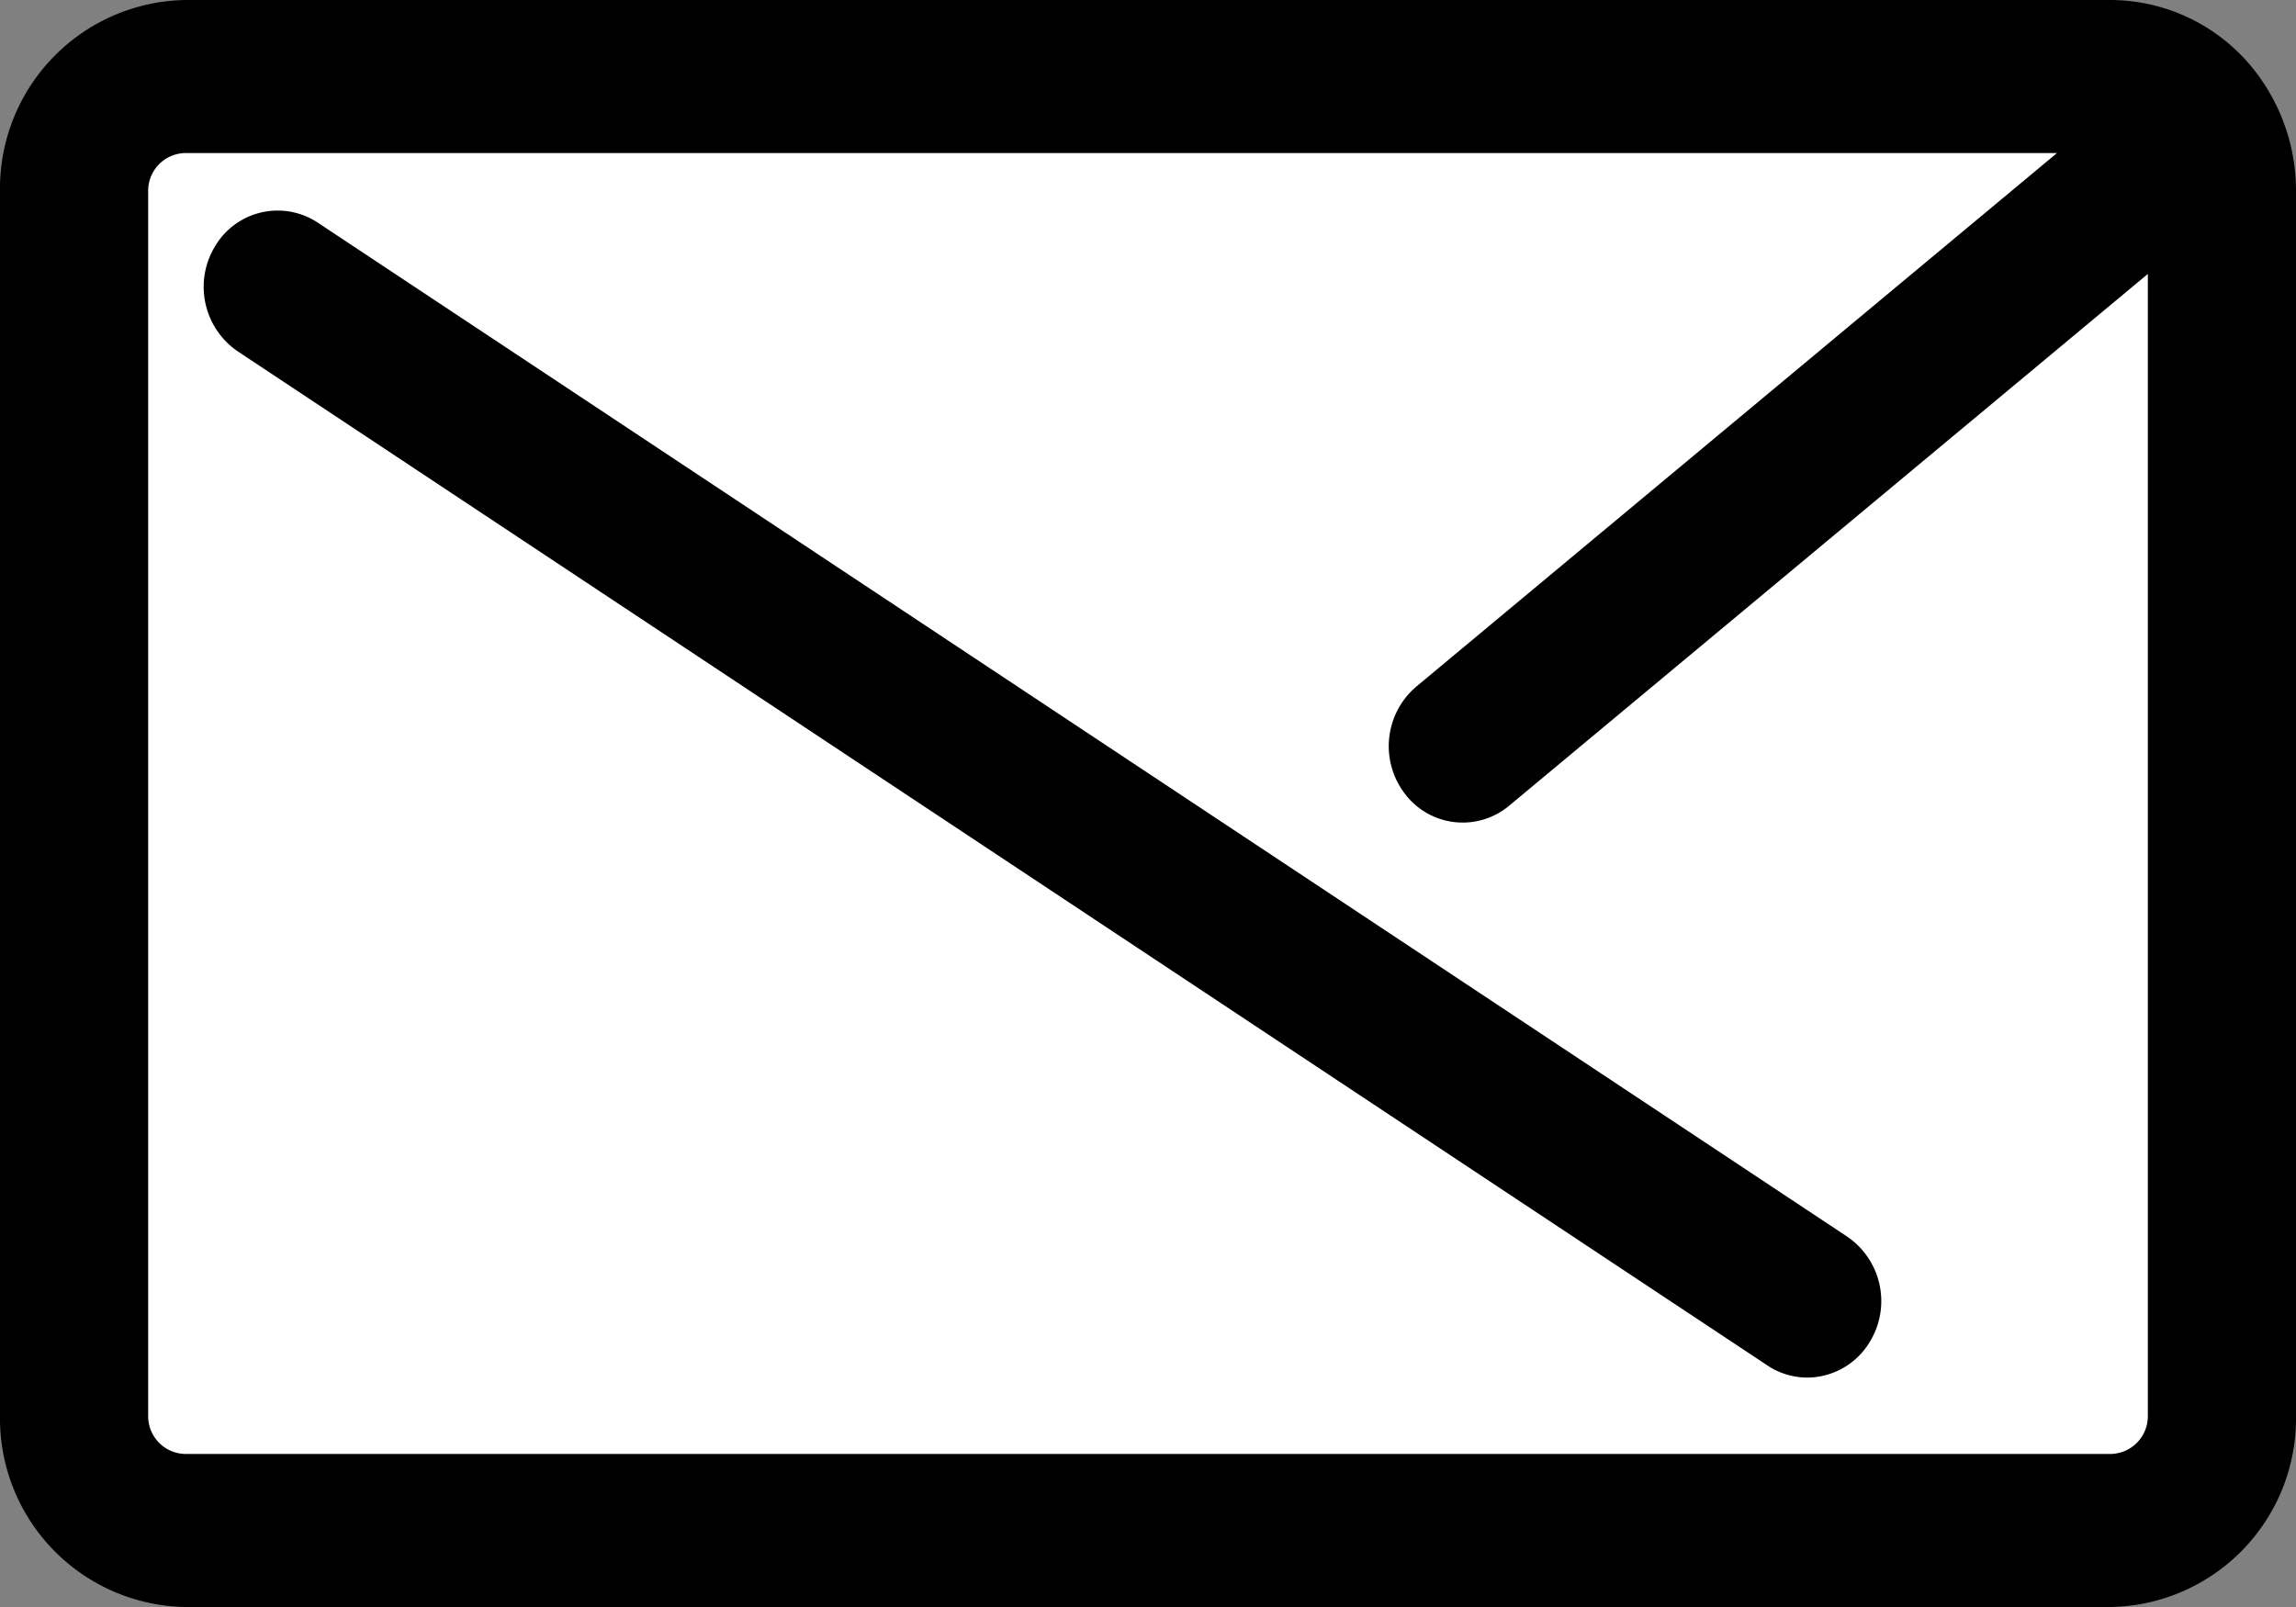
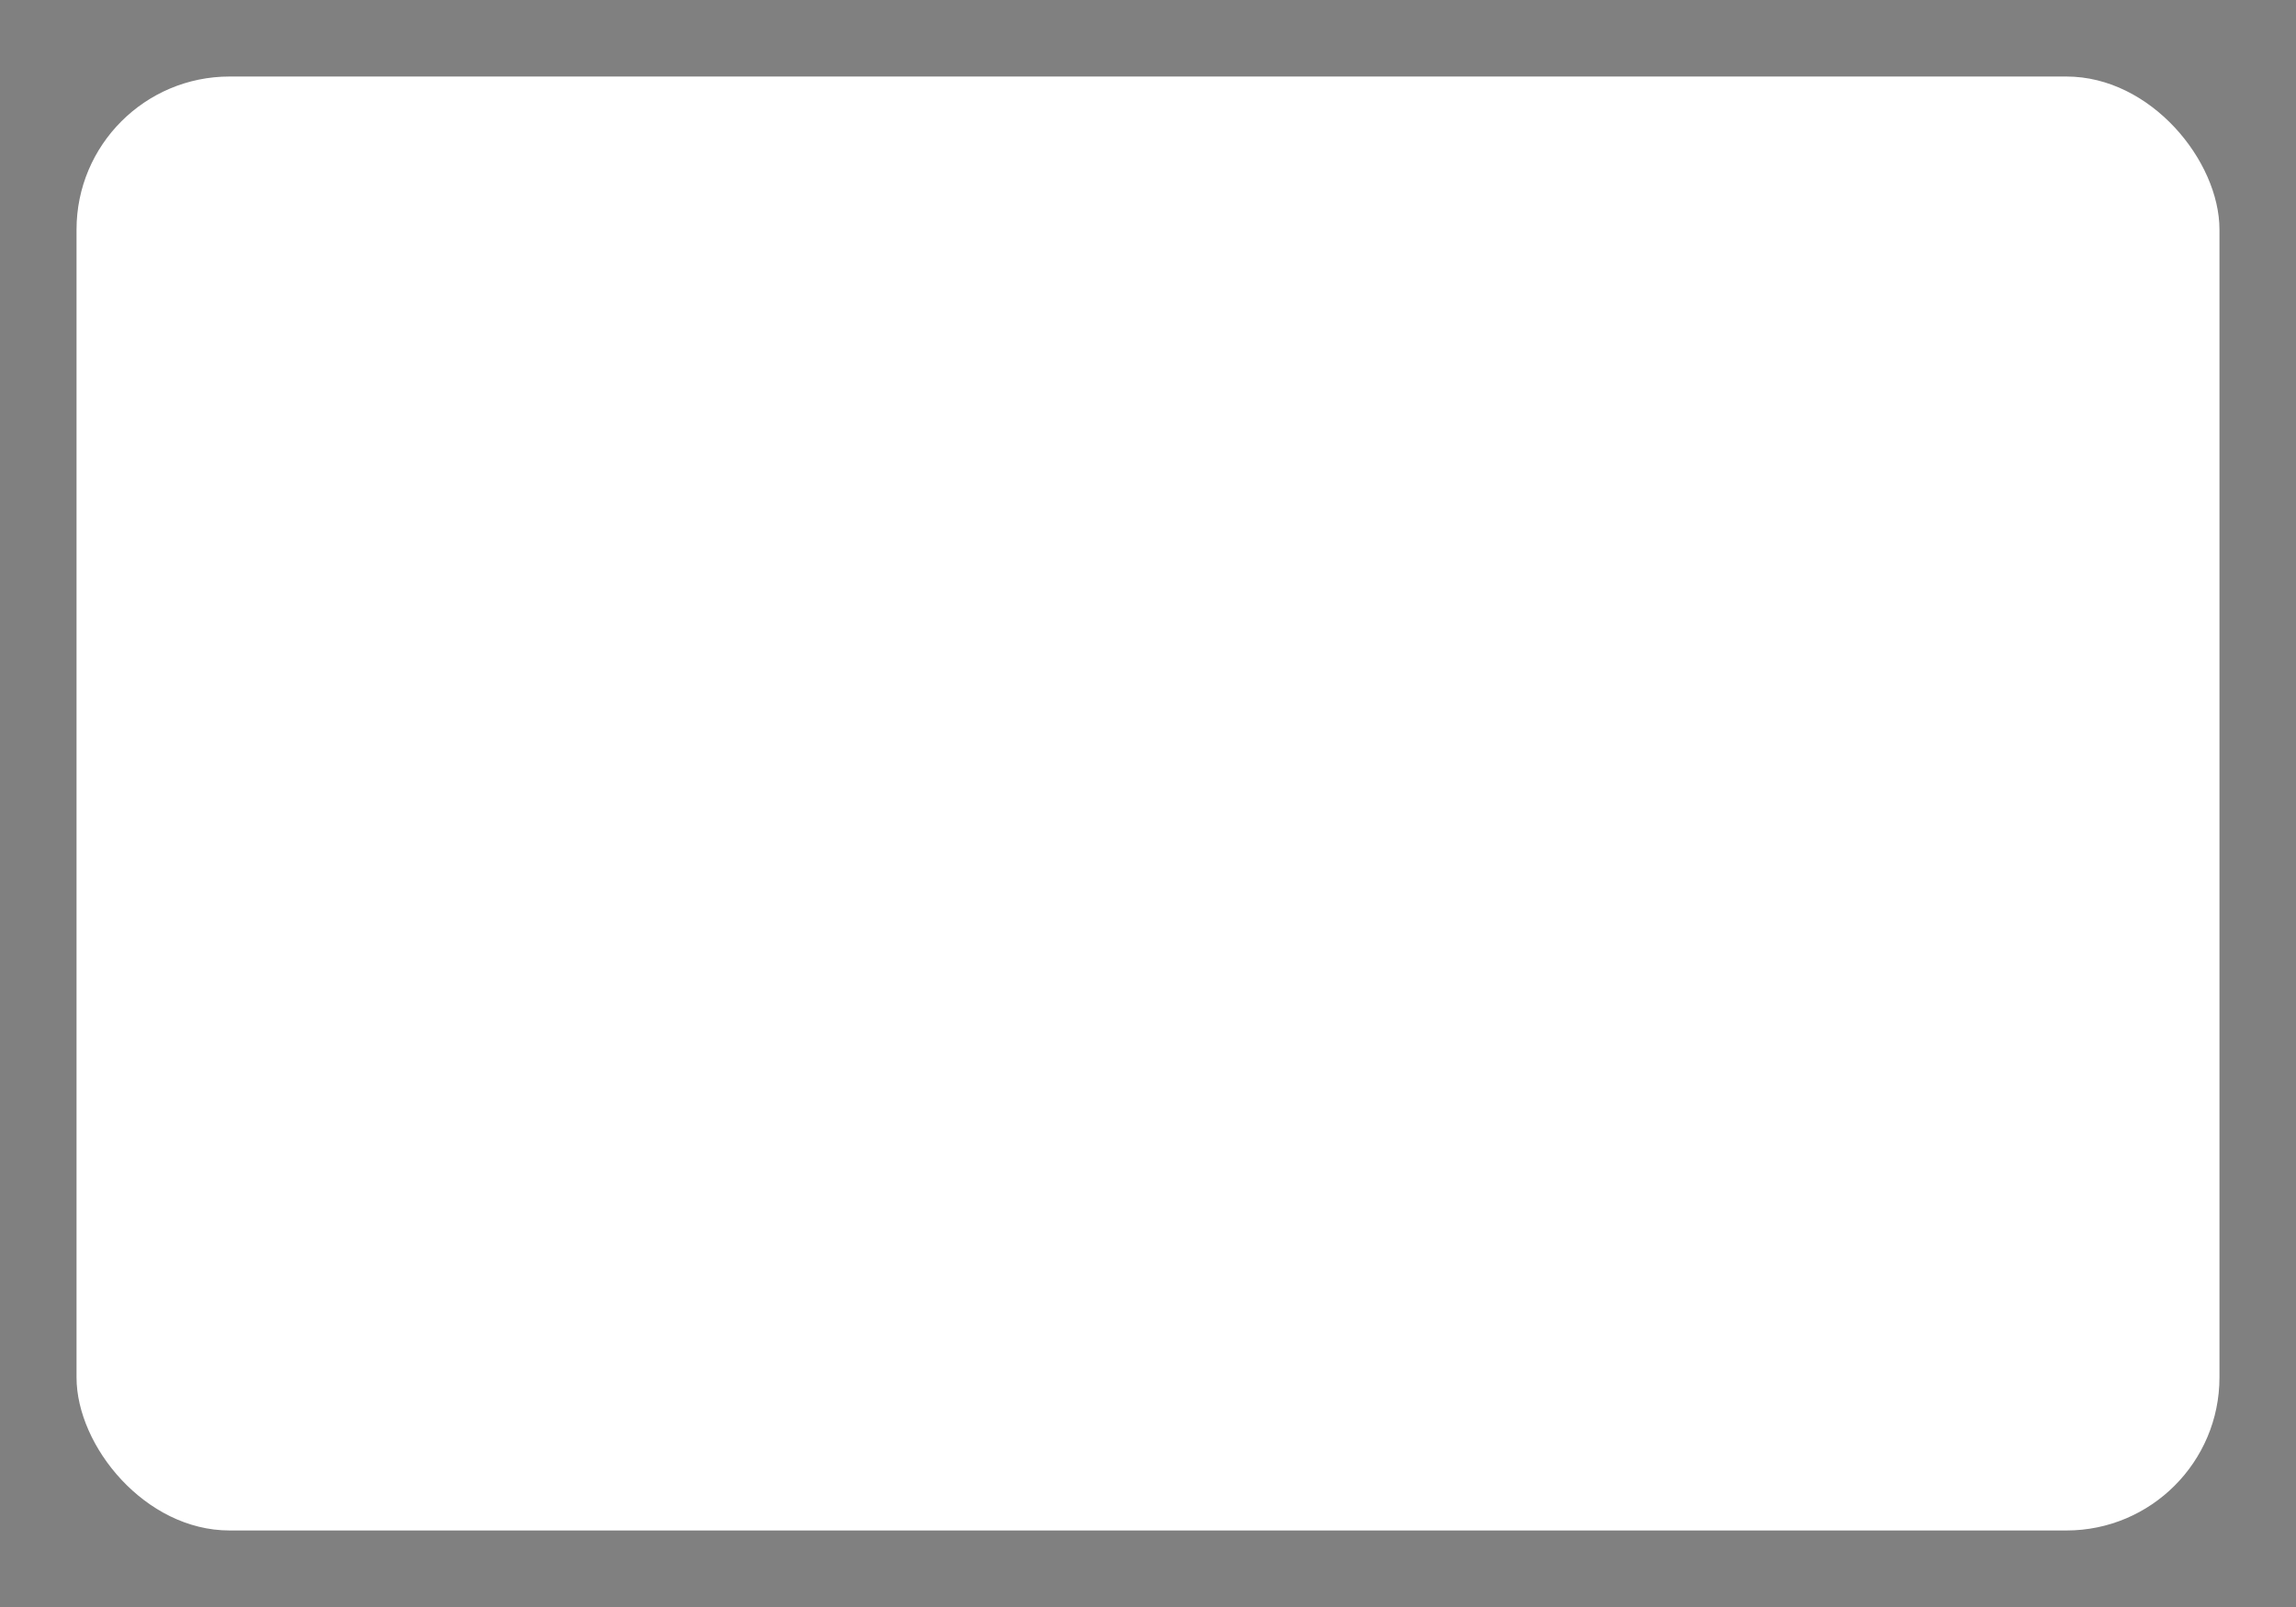
<svg xmlns="http://www.w3.org/2000/svg" width="30" height="21" viewBox="0 0 30 21">
  <rect x="0" y="0" width="30" height="21" fill="#808080" stroke="none" />
  <g id="グループ_178" data-name="グループ 178" transform="translate(-1246.111 -349.771)">
    <rect id="長方形_106" data-name="長方形 106" width="28" height="19" rx="2" transform="translate(1247.111 350.771)" fill="#fff" />
-     <path id="合体_1" data-name="合体 1" d="M2.42,21A2.464,2.464,0,0,1,0,18.5V2.5A2.464,2.464,0,0,1,2.42,0H27.58a2.4,2.4,0,0,1,2.006,1.1q.027.038.049.078A2.547,2.547,0,0,1,30,2.5v16A2.464,2.464,0,0,1,27.58,21ZM1.936,2.5v16a.493.493,0,0,0,.484.5H27.58a.493.493,0,0,0,.484-.5V3.58L19.72,10.528a.946.946,0,0,1-1.36-.151,1.022,1.022,0,0,1,.146-1.405L26.877,2H2.42A.493.493,0,0,0,1.936,2.5ZM23.09,17.841,3.107,4.592A1.021,1.021,0,0,1,2.815,3.21a.95.95,0,0,1,1.338-.3l19.983,13.25a1.02,1.02,0,0,1,.291,1.382.958.958,0,0,1-.814.46A.938.938,0,0,1,23.09,17.841Z" transform="translate(1246.111 349.771)" />
  </g>
</svg>